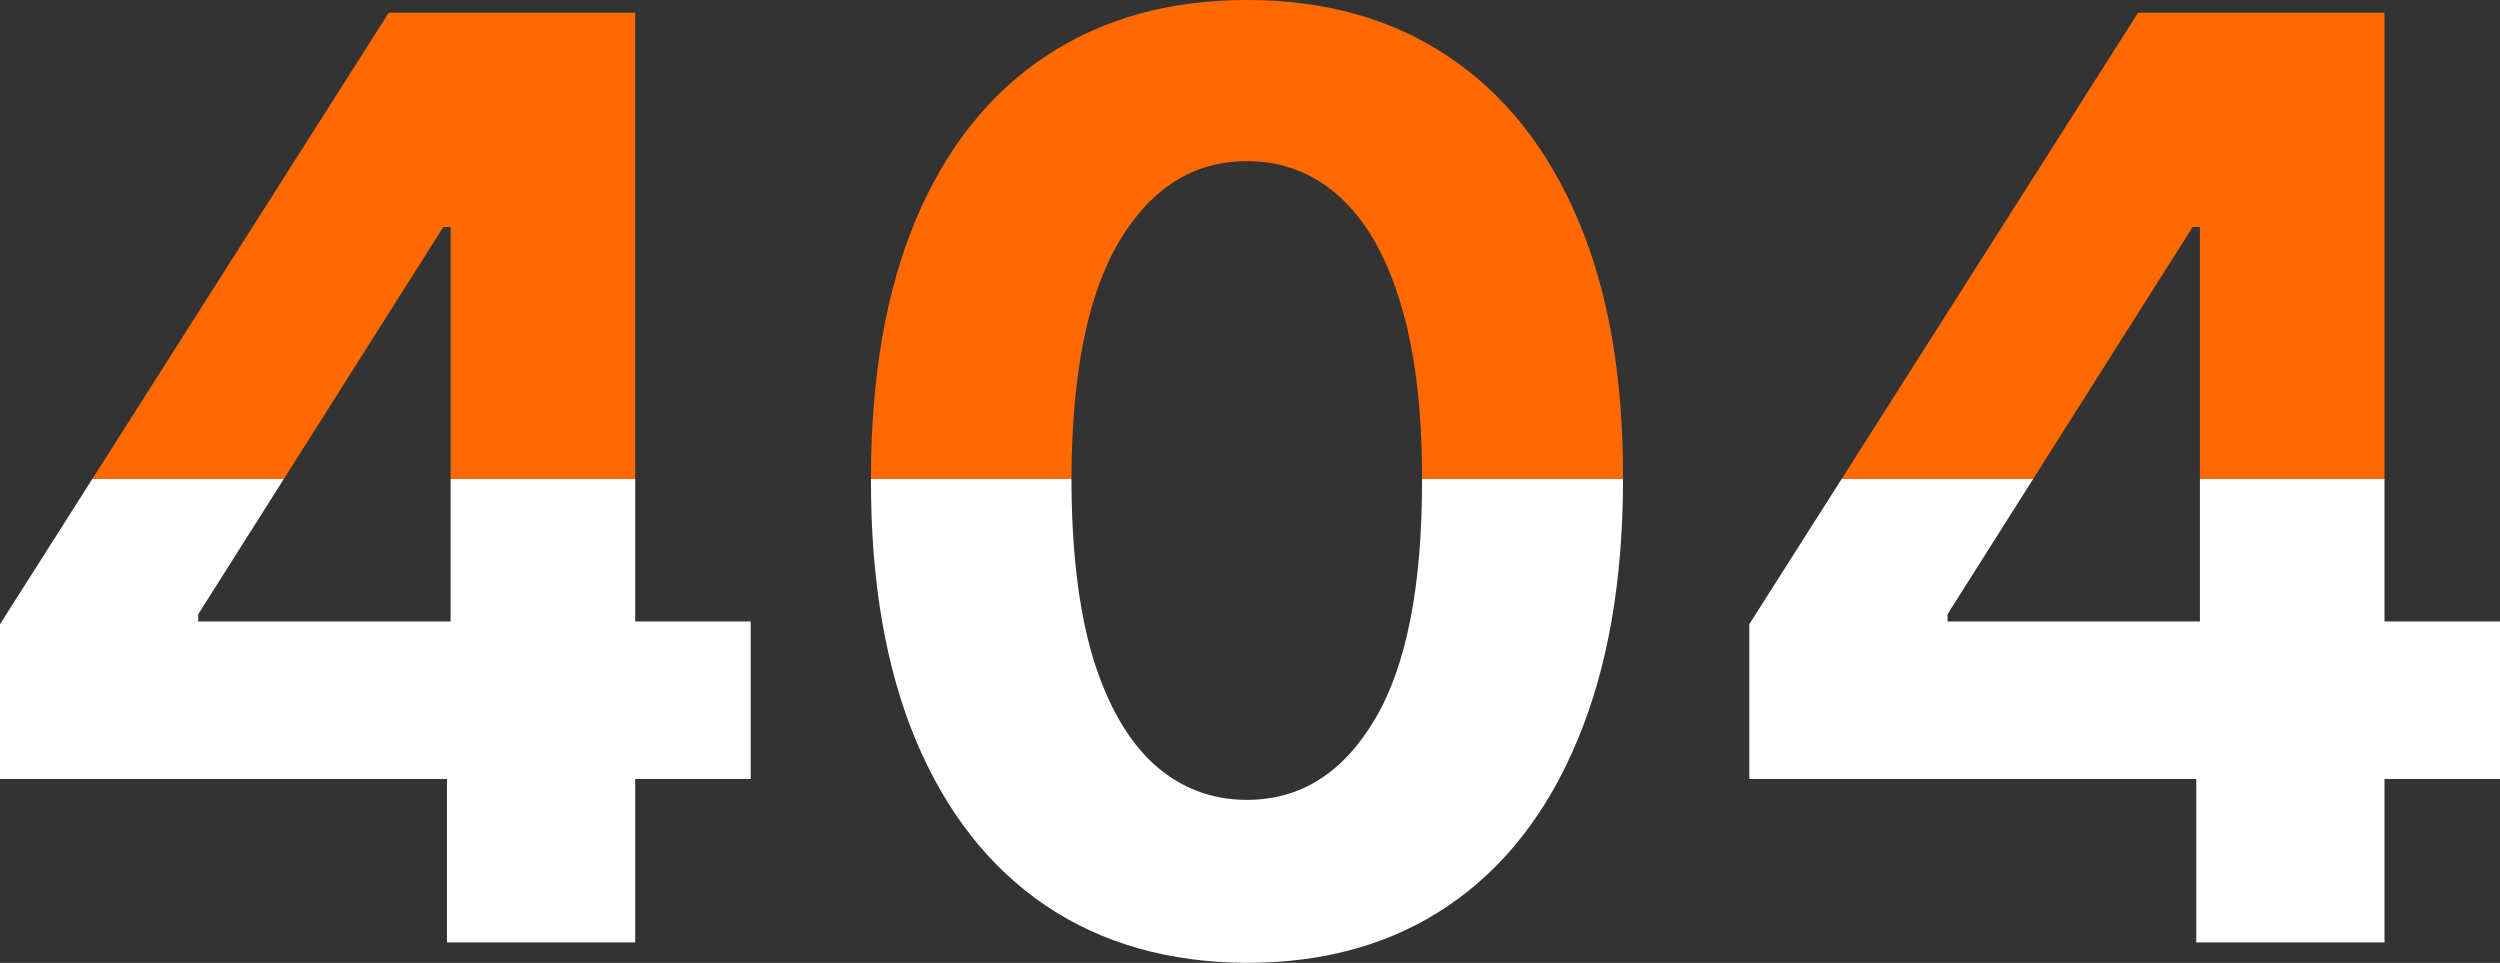
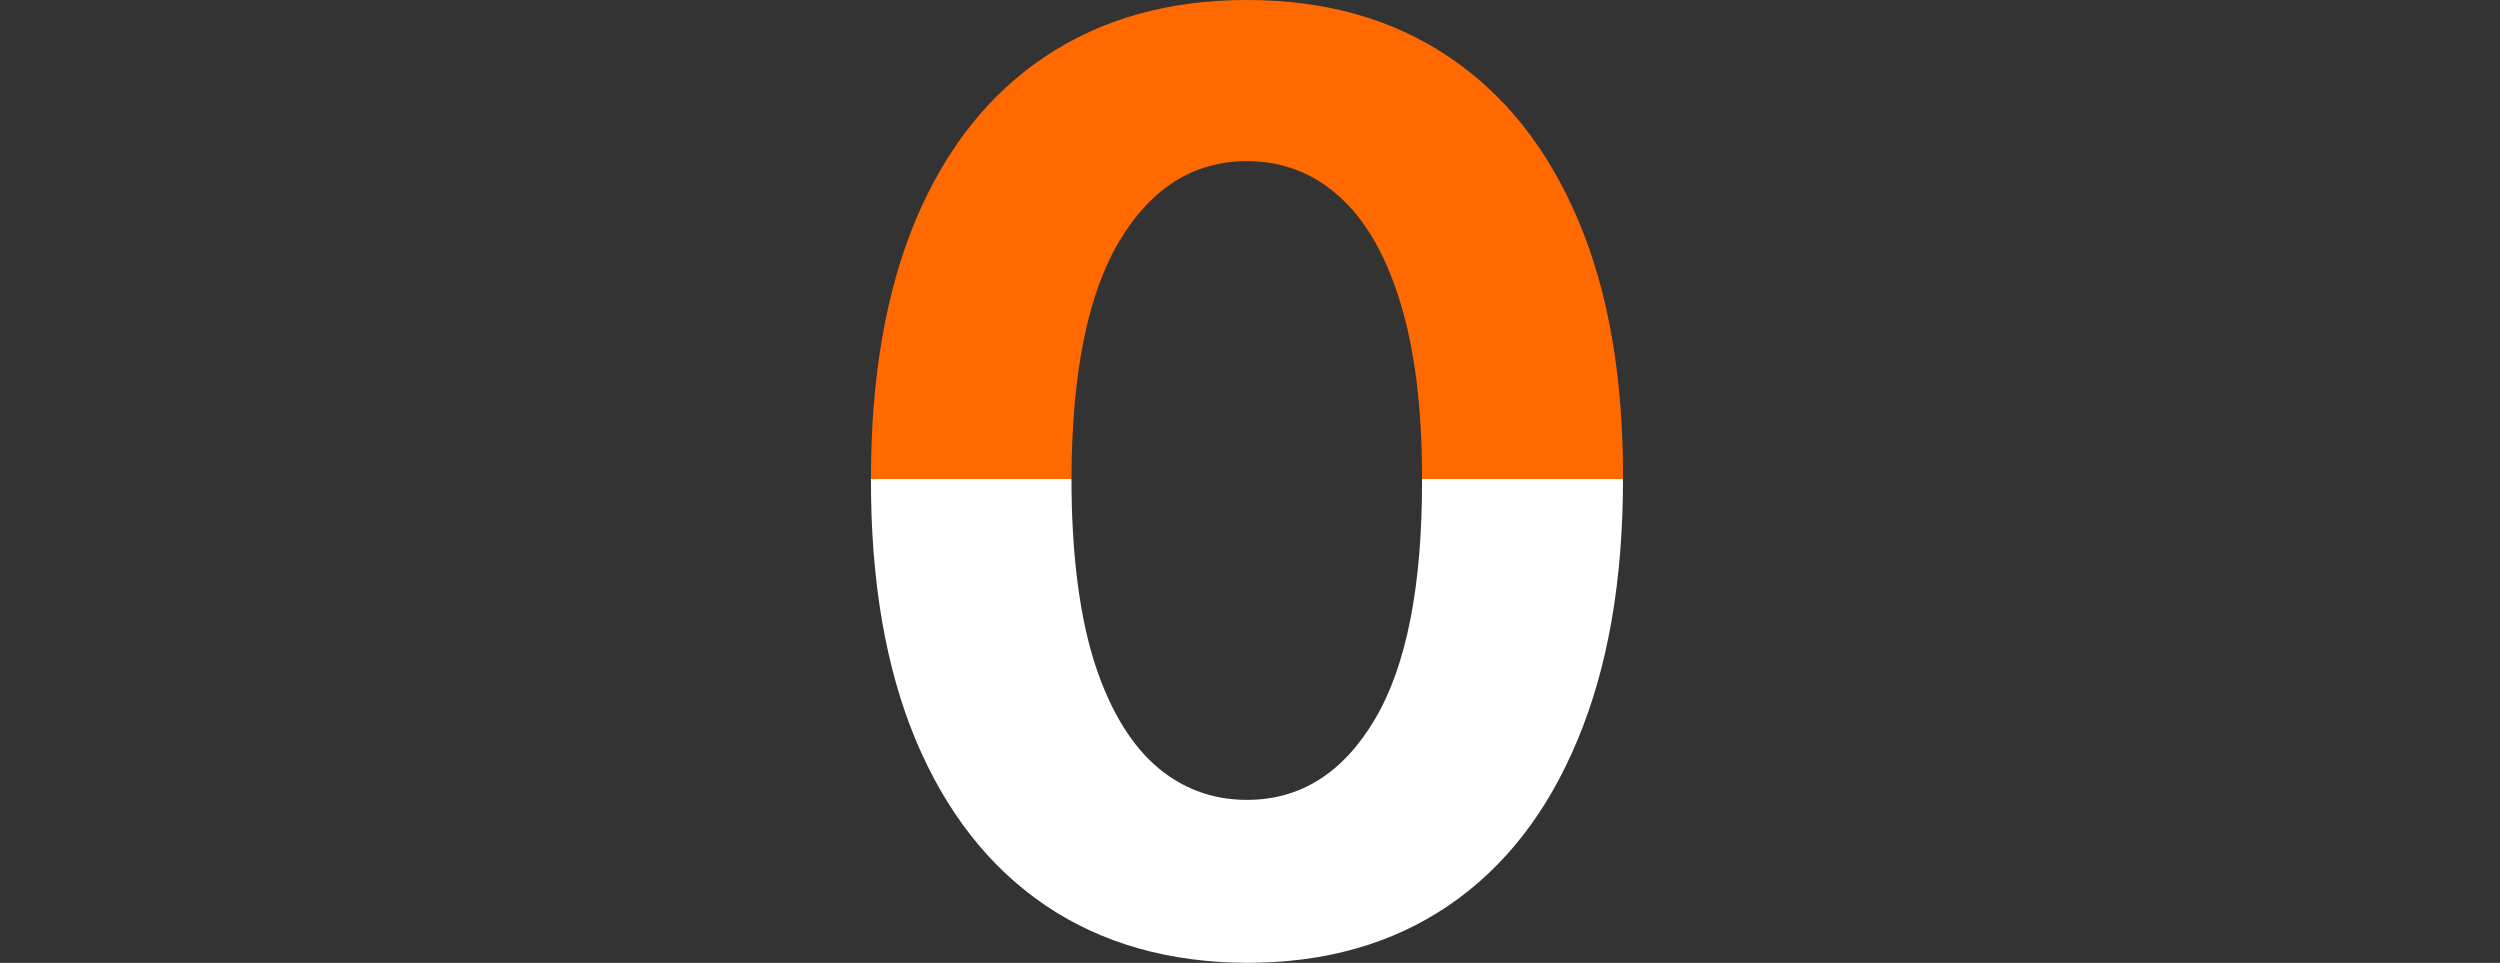
<svg xmlns="http://www.w3.org/2000/svg" fill="none" height="285" viewBox="0 0 740 285" width="740">
  <rect x="0" y="0" width="740" height="285" fill="#333333" stroke="none" />
  <linearGradient id="a" gradientUnits="userSpaceOnUse" x1="370" x2="370" y1="0" y2="285">
    <stop offset=".497" stop-color="#ff6900" />
    <stop offset=".498" stop-color="#fff" />
  </linearGradient>
  <g fill="url(#a)">
-     <path d="m0 230.58v-45.82l115.073-180.998h39.569v31.711 31.712h-23.418l-72.543 114.618v2.15h163.524v46.627zm132.3 48.373v-62.348l1.077-20.29v-192.553h54.643v275.191z" />
    <path d="m369.108 285c-23.149-.09-43.068-5.778-59.757-17.065-16.599-11.287-29.385-27.636-38.358-49.045-8.882-21.41-13.279-47.164-13.189-77.263 0-30.01 4.441-55.585 13.324-76.726 8.973-21.141 21.759-37.221 38.358-48.239 16.689-11.108 36.563-16.662 59.622-16.662 23.06 0 42.889 5.554 59.488 16.662 16.689 11.108 29.52 27.232 38.493 48.373 8.972 21.051 13.414 46.582 13.324 76.592 0 30.188-4.486 55.987-13.459 77.397-8.883 21.41-21.624 37.758-38.223 49.045s-36.473 16.931-59.623 16.931zm0-48.239c15.792 0 28.398-7.928 37.82-23.784 9.421-15.855 14.087-39.639 13.997-71.35 0-20.873-2.154-38.251-6.46-52.136-4.217-13.885-10.229-24.321-18.035-31.308-7.717-6.987-16.824-10.481-27.322-10.481-15.702 0-28.263 7.838-37.684 23.515-9.422 15.677-14.177 39.147-14.267 70.411 0 21.141 2.109 38.788 6.326 52.942 4.307 14.064 10.363 24.634 18.169 31.711 7.806 6.987 16.958 10.481 27.456 10.481z" />
-     <path d="m517.795 230.58v-45.82l115.073-180.998h39.569v63.423h-23.419l-72.543 114.618v2.15h163.525v46.627zm132.3 48.373v-62.348l1.077-20.29v-192.553h54.643v275.191z" />
  </g>
</svg>